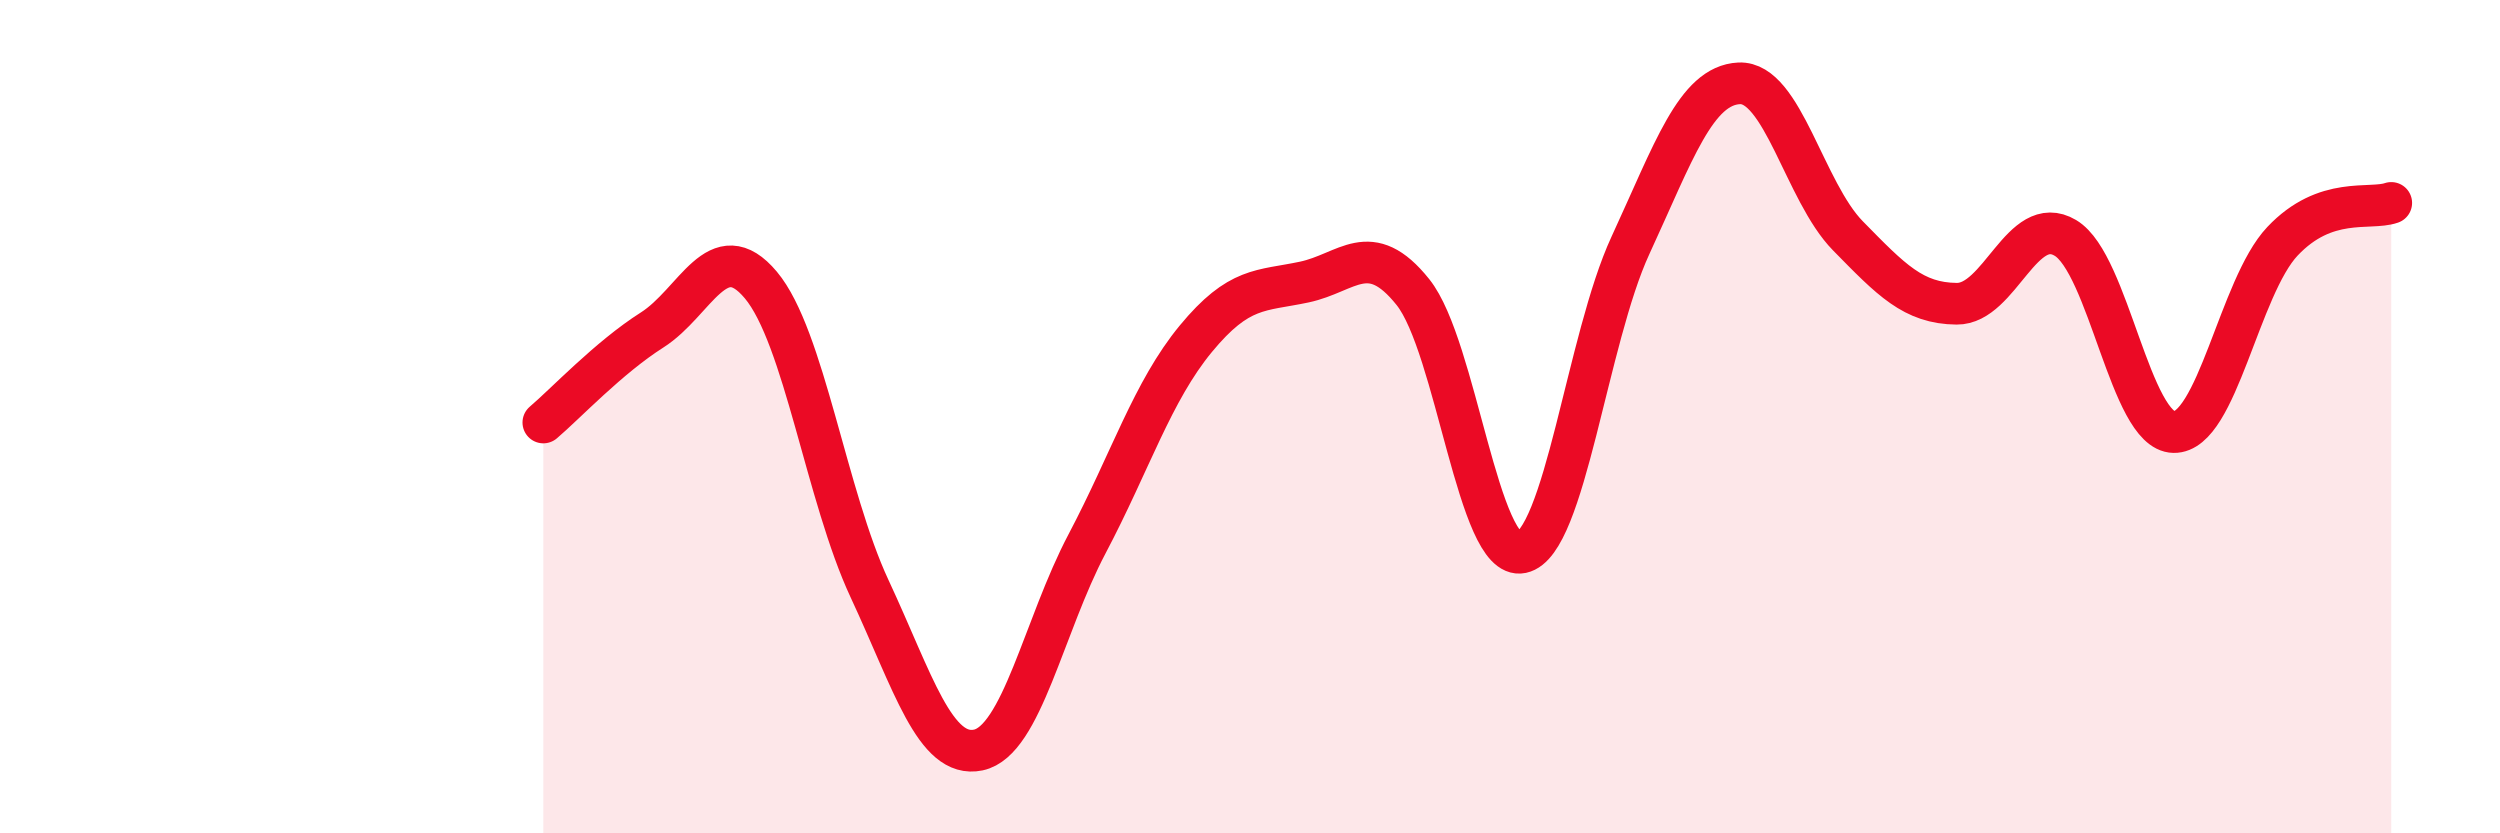
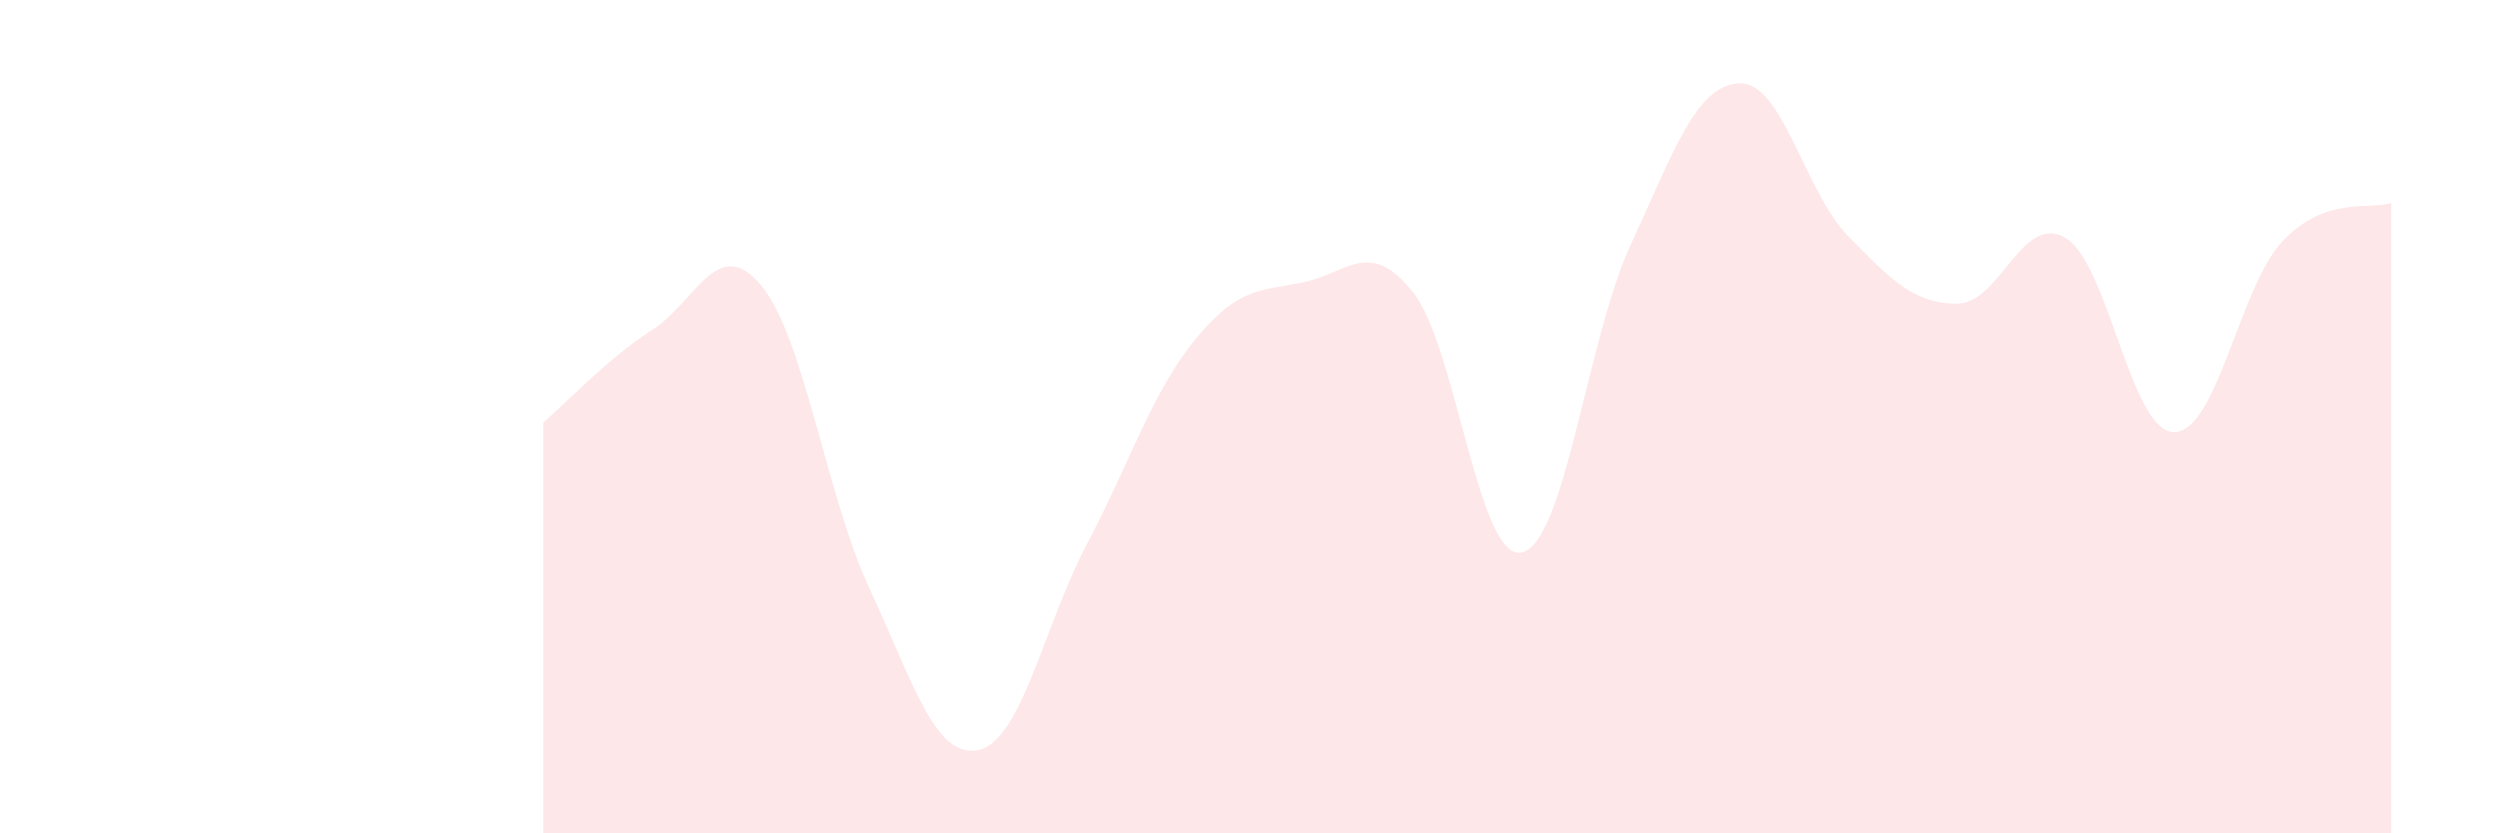
<svg xmlns="http://www.w3.org/2000/svg" width="60" height="20" viewBox="0 0 60 20">
  <path d="M 13.04,10.14 C 13.56,9.7 14.61,8.58 15.65,7.92 C 16.69,7.26 17.22,5.6 18.26,6.84 C 19.3,8.08 19.83,11.9 20.87,14.13 C 21.91,16.36 22.44,18.22 23.48,18 C 24.52,17.78 25.05,15.02 26.09,13.05 C 27.13,11.08 27.66,9.39 28.7,8.13 C 29.74,6.87 30.26,6.99 31.3,6.77 C 32.34,6.55 32.87,5.71 33.91,7.01 C 34.95,8.31 35.48,13.48 36.52,13.26 C 37.56,13.04 38.09,8.14 39.13,5.89 C 40.17,3.64 40.7,2.05 41.74,2 C 42.78,1.95 43.31,4.6 44.35,5.66 C 45.39,6.72 45.92,7.28 46.96,7.29 C 48,7.3 48.53,5.09 49.57,5.71 C 50.61,6.33 51.13,10.35 52.17,10.37 C 53.21,10.39 53.74,6.89 54.78,5.79 C 55.82,4.69 56.87,5.05 57.39,4.87L57.39 20L13.04 20Z" fill="#EB0A25" opacity="0.1" stroke-linecap="round" stroke-linejoin="round" />
-   <path d="M 13.04,10.14 C 13.56,9.7 14.61,8.58 15.65,7.92 C 16.69,7.26 17.22,5.6 18.26,6.84 C 19.3,8.08 19.83,11.9 20.87,14.13 C 21.91,16.36 22.44,18.22 23.48,18 C 24.52,17.78 25.05,15.02 26.09,13.05 C 27.13,11.08 27.66,9.39 28.7,8.13 C 29.74,6.87 30.26,6.99 31.3,6.77 C 32.34,6.55 32.87,5.71 33.91,7.01 C 34.95,8.31 35.48,13.48 36.52,13.26 C 37.56,13.04 38.09,8.14 39.13,5.89 C 40.17,3.64 40.7,2.05 41.74,2 C 42.78,1.95 43.31,4.6 44.35,5.66 C 45.39,6.72 45.92,7.28 46.96,7.29 C 48,7.3 48.53,5.09 49.57,5.71 C 50.61,6.33 51.13,10.35 52.17,10.37 C 53.21,10.39 53.74,6.89 54.78,5.79 C 55.82,4.69 56.87,5.05 57.39,4.87" stroke="#EB0A25" stroke-width="1" fill="none" stroke-linecap="round" stroke-linejoin="round" />
</svg>